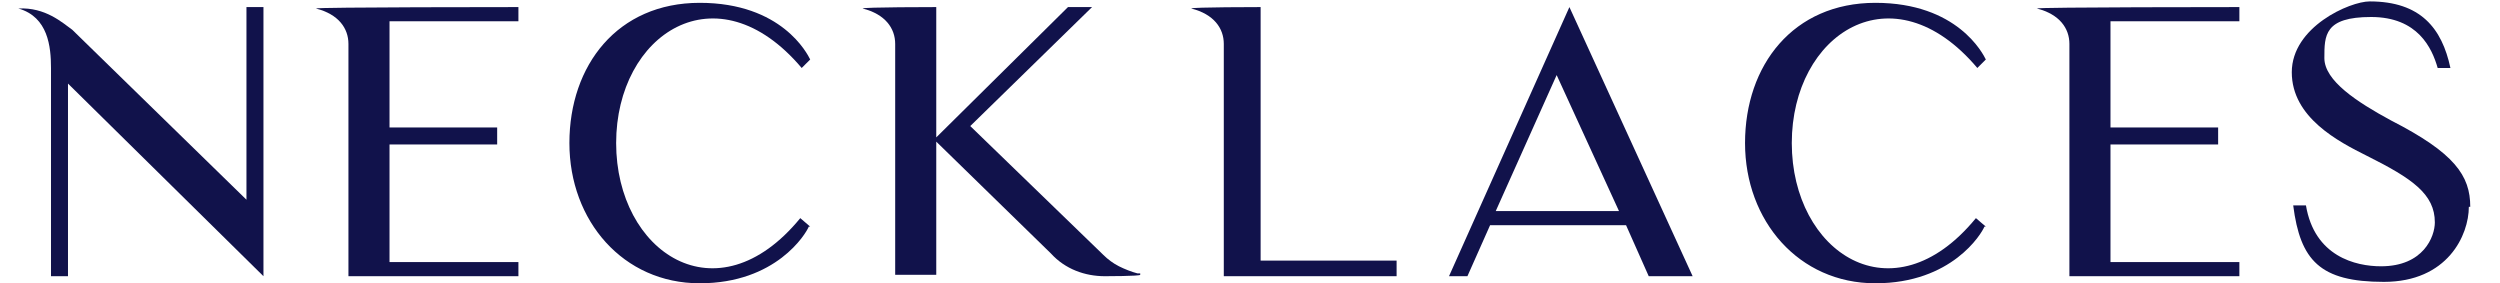
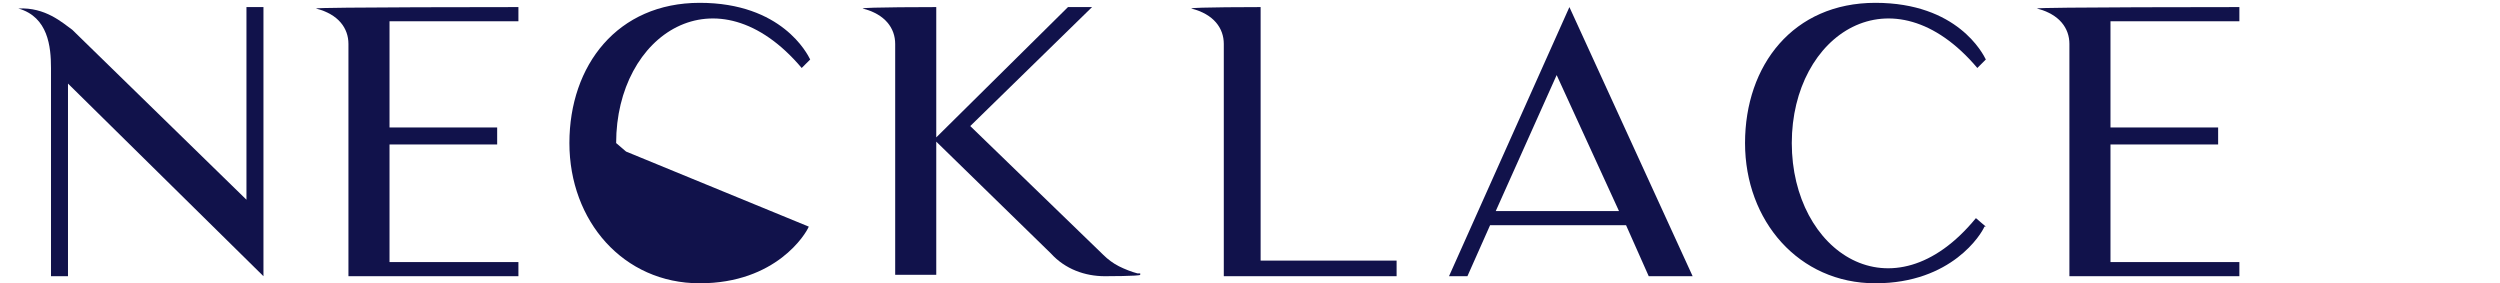
<svg xmlns="http://www.w3.org/2000/svg" viewBox="0 0 176.5 20" version="1.1" data-sanitized-data-name="svg bangles" data-name="svg bangles" id="svg_bangles">
  <defs>
    <style>
      .cls-1 {
        fill: #11124b;
        stroke-width: 0px;
      }
    </style>
  </defs>
  <path d="M18.6.5v19L4.8,5.9v13.6h-1.2V4.8c0-1.5-.2-3.6-2.3-4.2h0c1.9-.1,3.1,1,3.8,1.5l12.3,12V.5h1.2Z" class="cls-1" />
  <path d="M36.6,18.5v1h-12V3.1c0-1.1-.7-2.1-2.3-2.5h0c0-.1,14.3-.1,14.3-.1v1h-9.1v7.5h7.6v1.2h-7.6v8.3h9.1Z" class="cls-1" />
-   <path d="M57.1,16c-.2.5-2.3,4-7.7,4s-9.2-4.4-9.2-9.9S43.6.2,49.4.2s7.6,3.6,7.8,4l-.6.6c-6-7.1-13.1-2.4-13.1,5.3s7.1,12.5,13,5.3l.7.6Z" class="cls-1" />
+   <path d="M57.1,16c-.2.5-2.3,4-7.7,4s-9.2-4.4-9.2-9.9S43.6.2,49.4.2s7.6,3.6,7.8,4l-.6.6c-6-7.1-13.1-2.4-13.1,5.3l.7.6Z" class="cls-1" />
  <path d="M80.5,19.4h0c0,.1-2.5.1-2.5.1-1.4,0-2.8-.5-3.8-1.6,0,0-8.1-7.9-8.1-7.9v9.4h-2.9V3.1c0-1.1-.7-2.1-2.3-2.5h0c0-.1,5.2-.1,5.2-.1v9.2L75.4.5h1.7l-8.6,8.4,9.4,9.1c.3.3.7.6,1.1.8.4.2.9.4,1.3.5h.2Z" class="cls-1" />
  <path d="M98.6,18.3v1.2h-12.2V3.1c0-1.1-.7-2.1-2.3-2.5h0c0-.1,4.9-.1,4.9-.1v17.9h9.6Z" class="cls-1" />
  <path d="M102.3,19.5L110.8.5l8.7,19h-3.1l-1.6-3.6h-9.6l-1.6,3.6h-1.3ZM105.6,14.9h8.7l-4.4-9.6-4.3,9.6Z" class="cls-1" />
  <path d="M140.1,16c-.2.5-2.3,4-7.7,4s-9.2-4.4-9.2-9.9S126.6.2,132.4.2s7.6,3.6,7.8,4l-.6.6c-6-7.1-13.1-2.4-13.1,5.3s7.1,12.5,13,5.3l.7.6Z" class="cls-1" />
  <path d="M158.1,18.5v1h-12V3.1c0-1.1-.7-2.1-2.3-2.5h0c0-.1,14.3-.1,14.3-.1v1h-9.1v7.5h7.6v1.2h-7.6v8.3h9.1Z" class="cls-1" />
-   <path d="M174.3,14.6c0,2-1.5,5.3-6,5.3s-5.9-1.5-6.4-5.4h.9c.6,3.6,3.5,4.3,5.3,4.3,3,0,3.8-2.1,3.8-3.1,0-2-1.6-3.1-4.8-4.7-2-1-5.3-2.7-5.3-5.9s4.1-5,5.5-5c3.6,0,5.1,1.9,5.7,4.7h-.9c-.4-1.4-1.4-3.6-4.7-3.6s-3.3,1.3-3.3,2.9,2.3,3.1,4.7,4.4c4.5,2.3,5.6,3.9,5.6,6.1Z" class="cls-1" />
</svg>